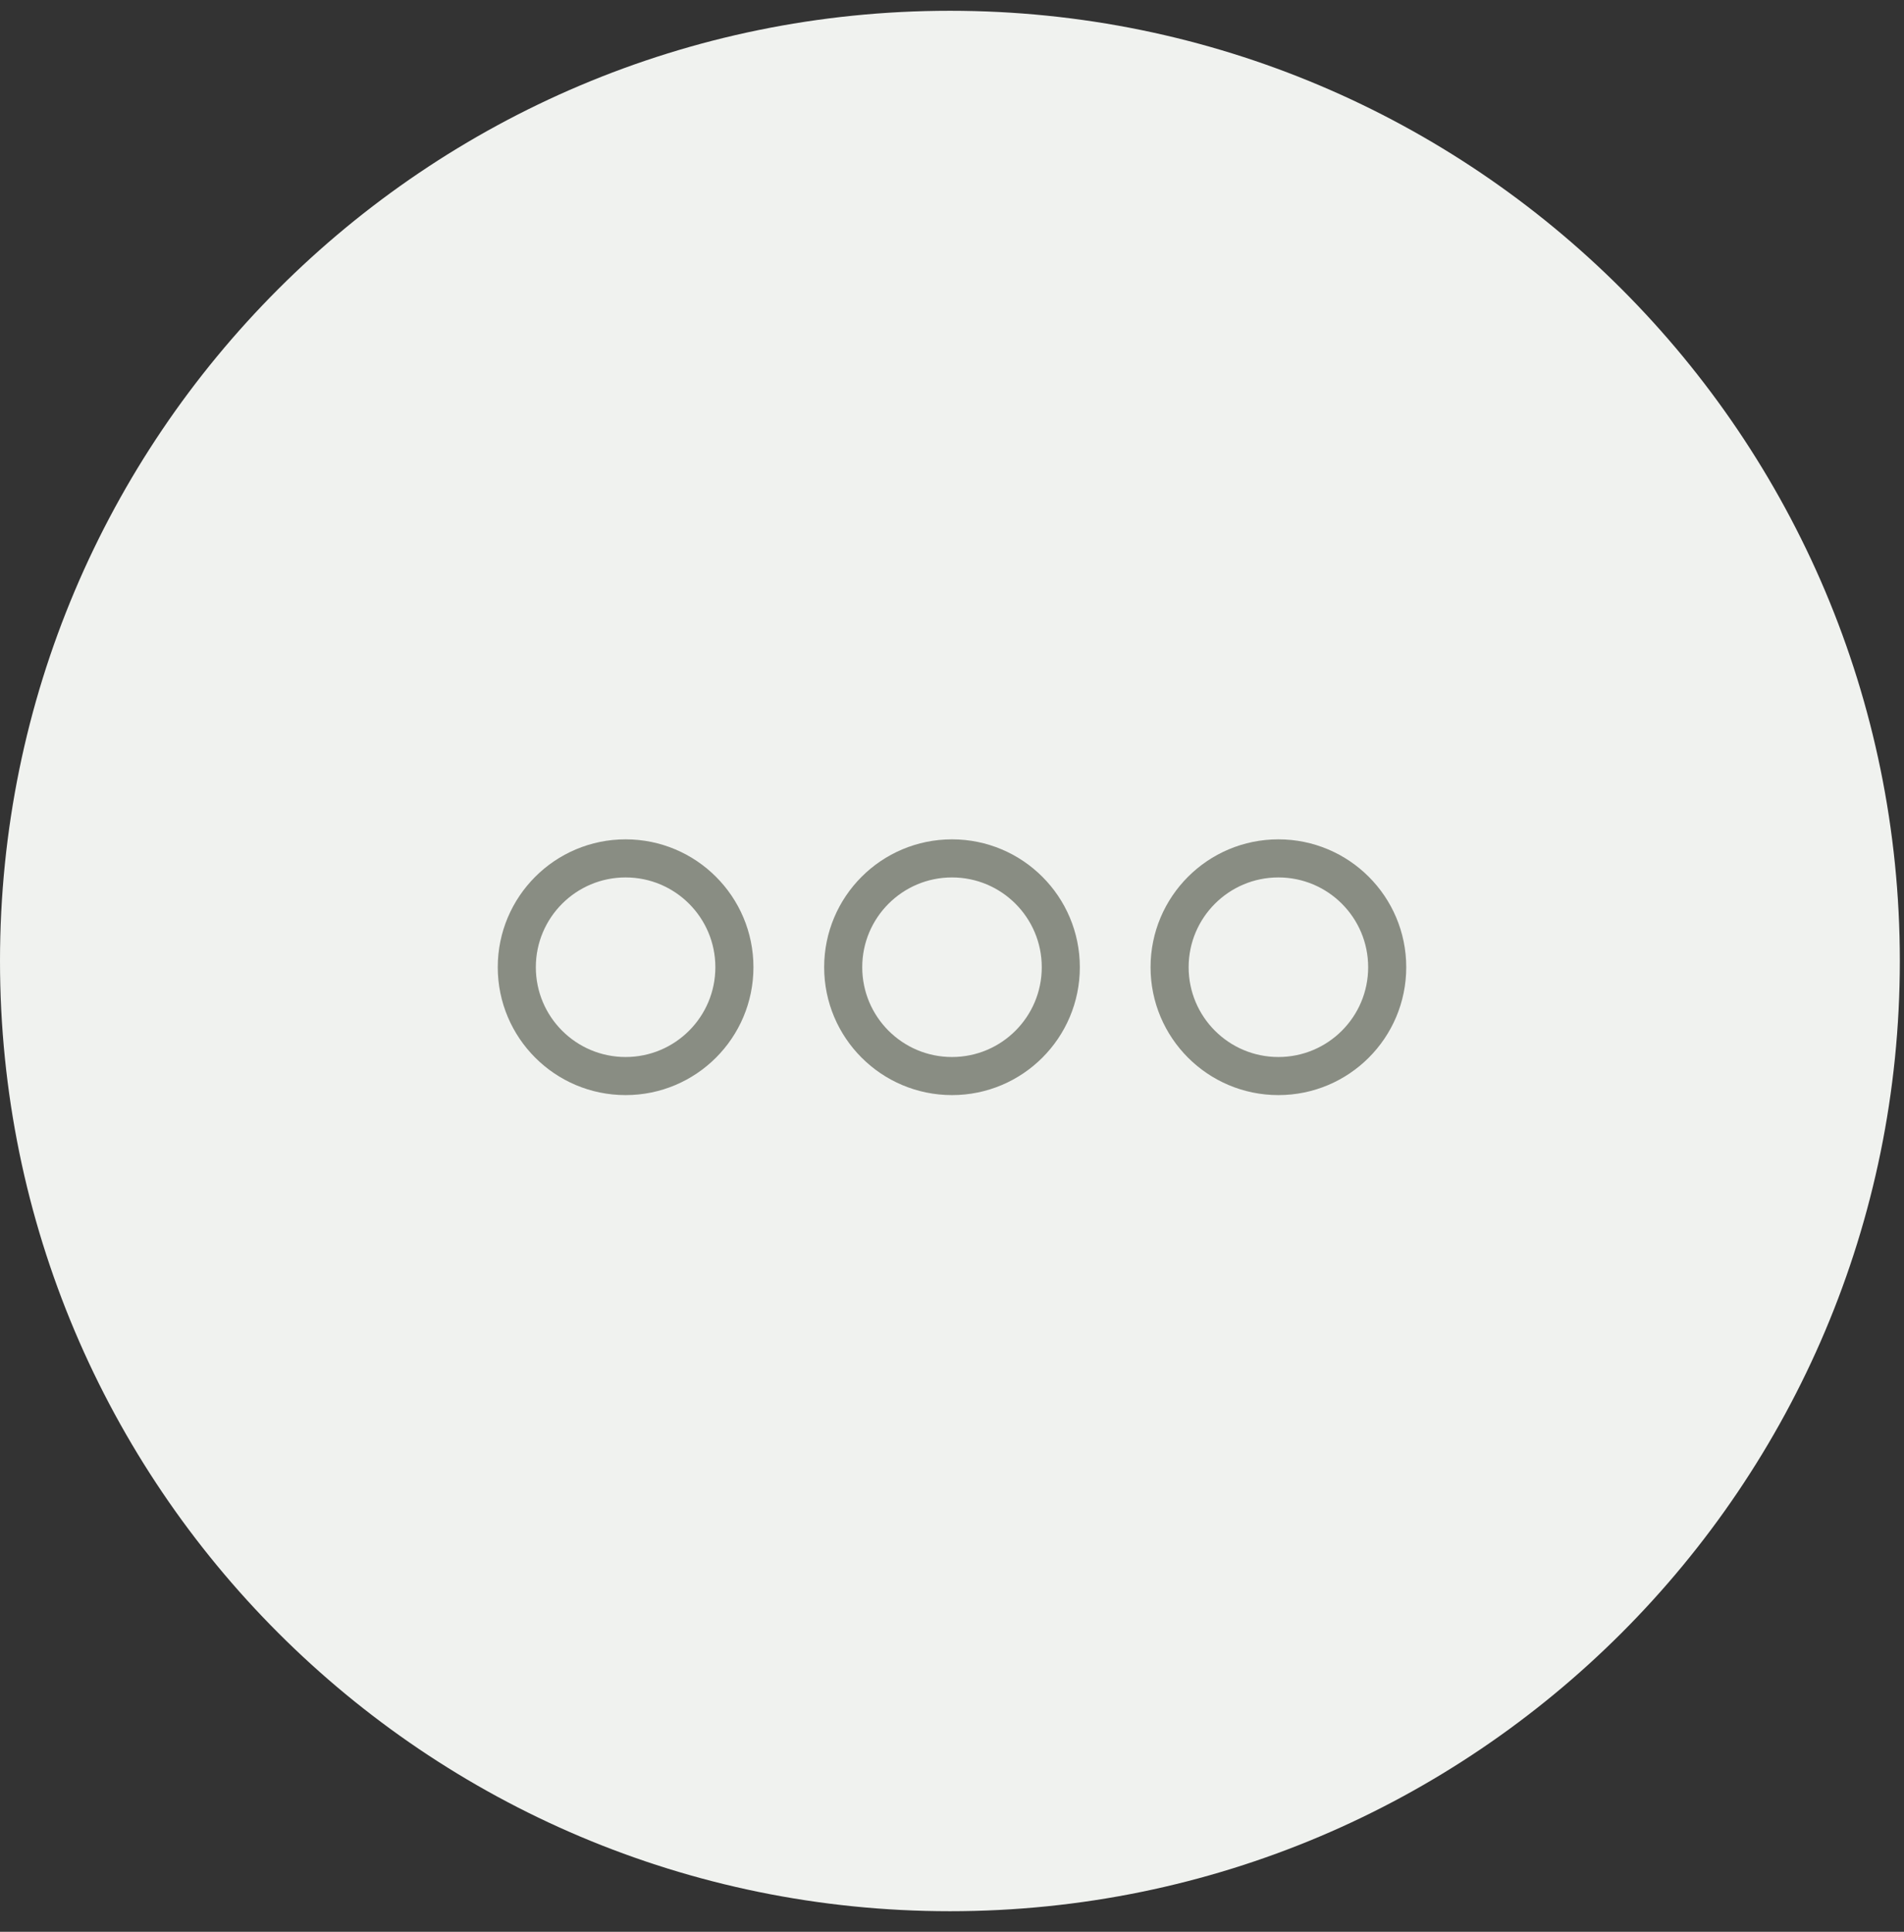
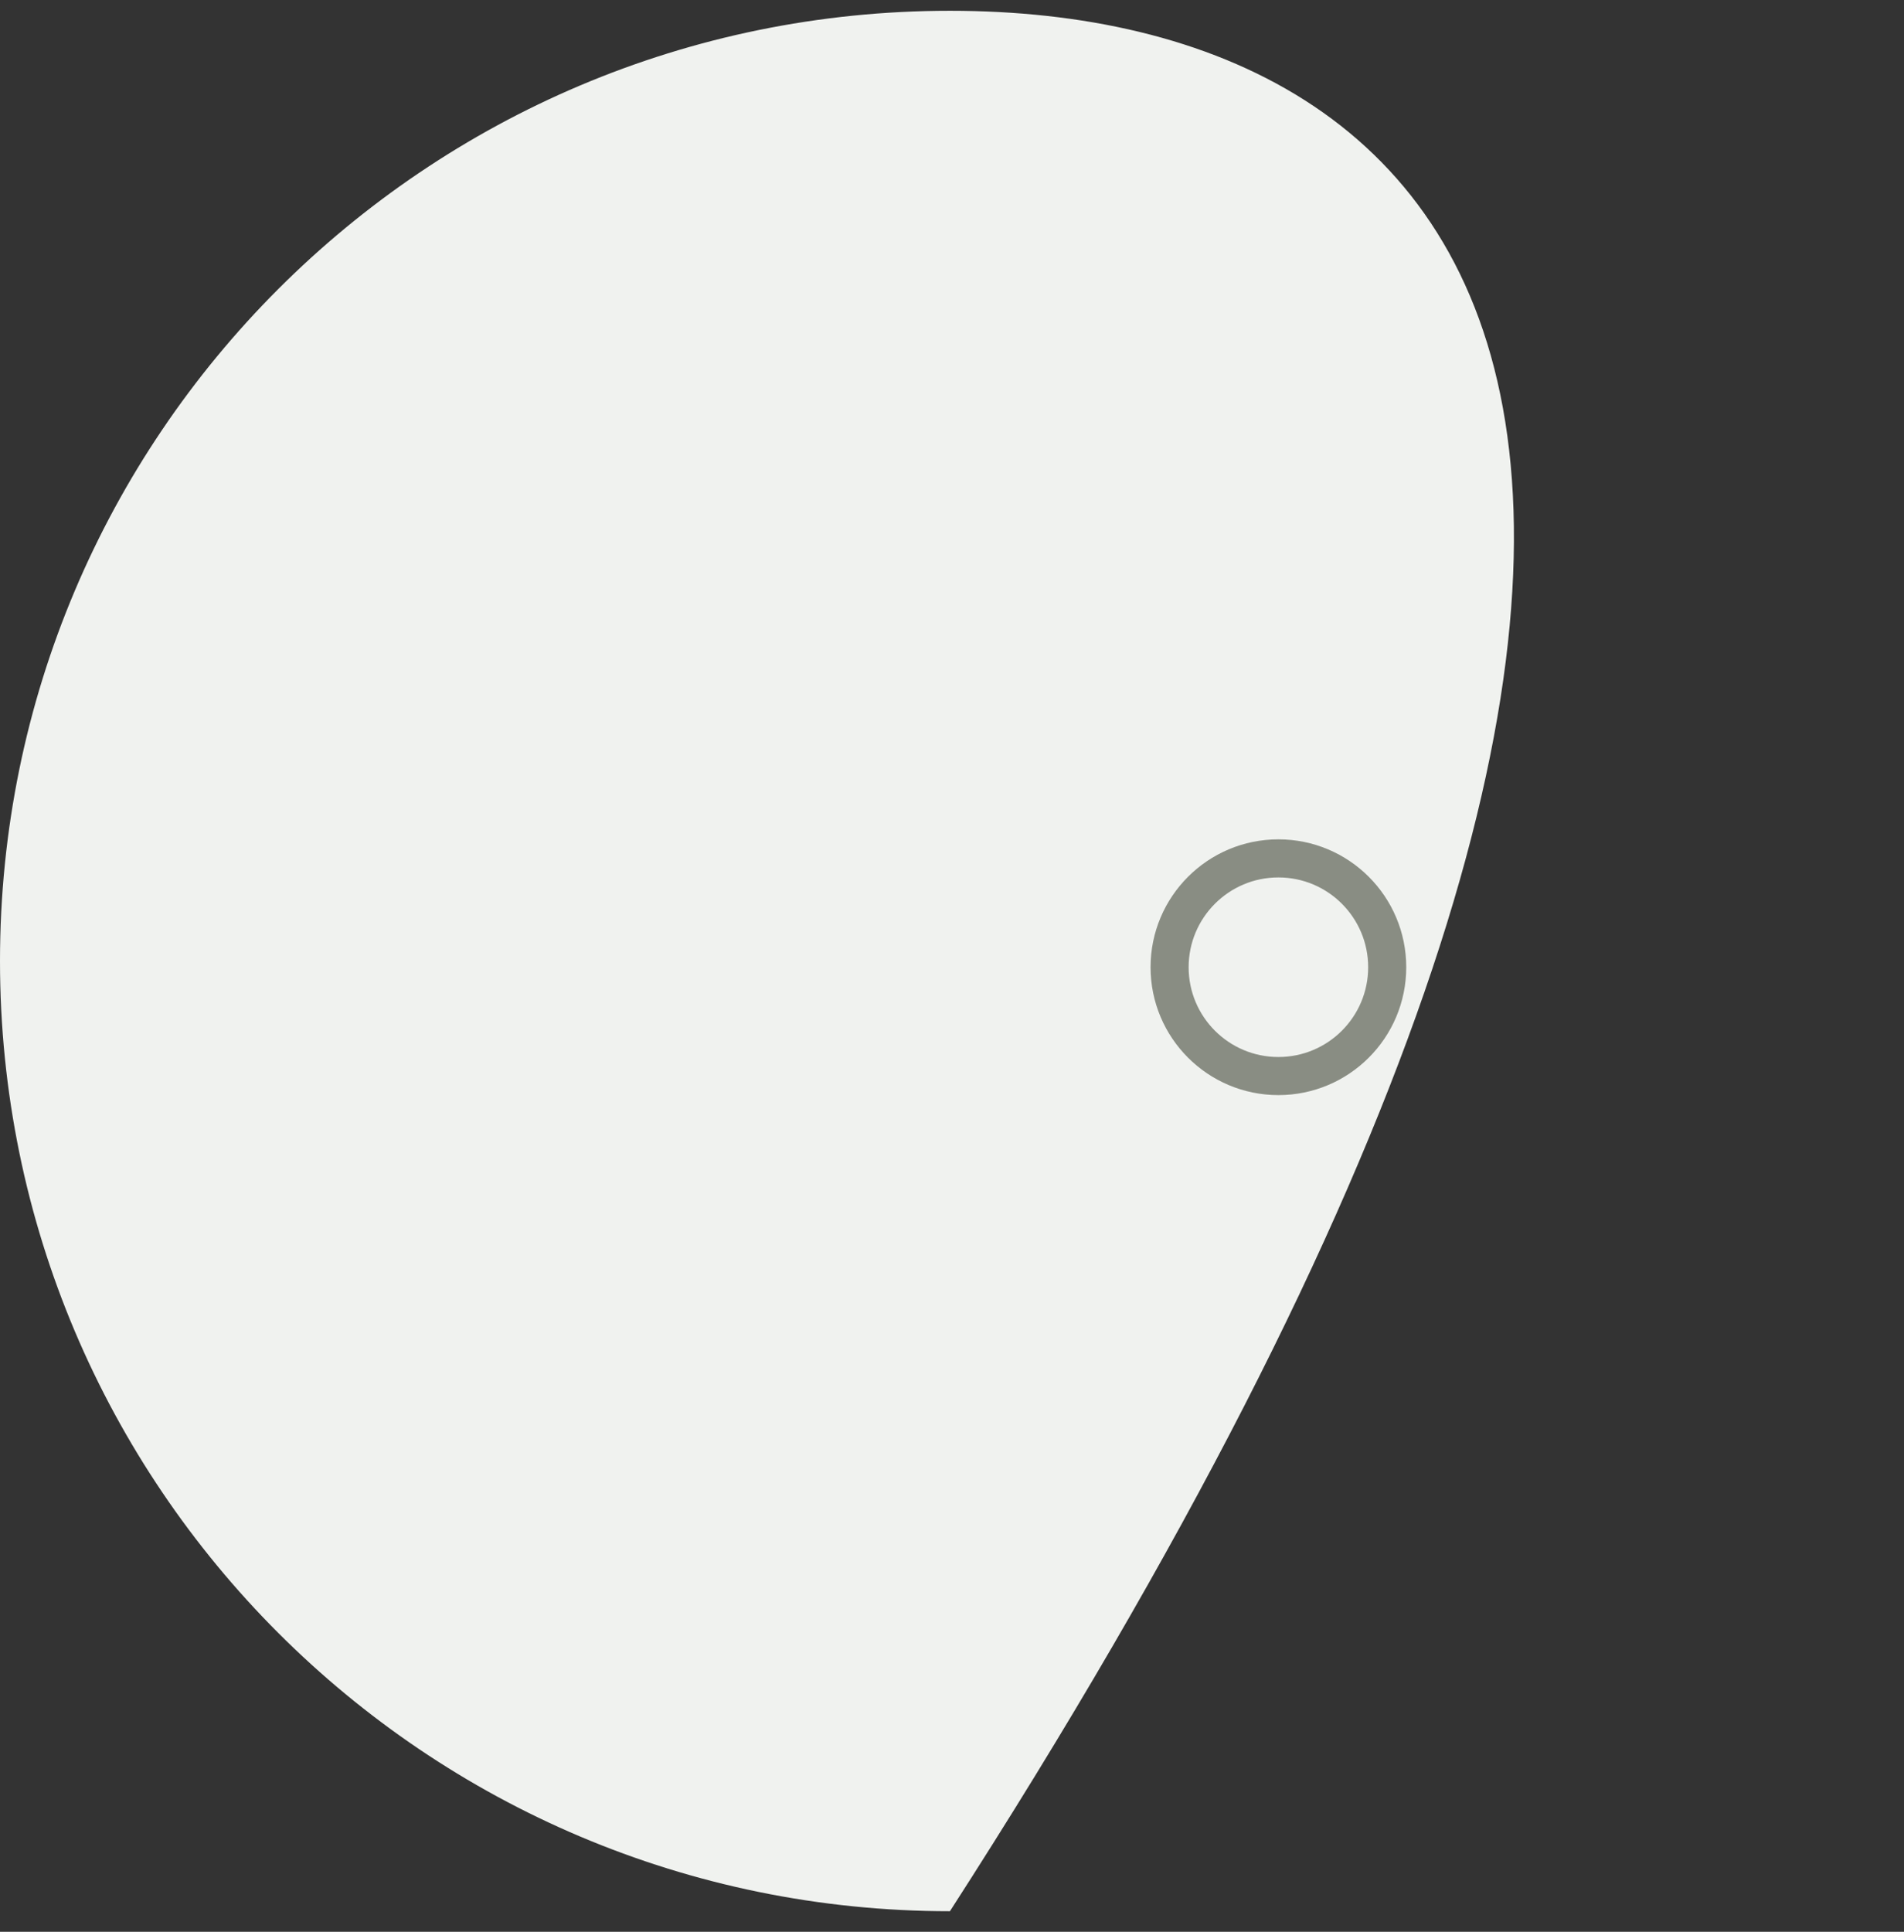
<svg xmlns="http://www.w3.org/2000/svg" width="70" height="71" viewBox="0 0 70 71" fill="none">
  <rect x="0" y="0" width="70" height="71" fill="#333333" stroke="none" />
  <g clip-path="url(#clip0_40_668)">
-     <path d="M34.924 70.244C54.212 70.244 69.847 54.608 69.847 35.32C69.847 16.032 54.212 0.396 34.924 0.396C15.636 0.396 0 16.032 0 35.32C0 54.608 15.636 70.244 34.924 70.244Z" fill="#F0F2EF" />
-     <circle cx="23" cy="35.549" r="4" stroke="#898D83" stroke-width="1.4" stroke-linecap="round" stroke-linejoin="round" />
-     <circle cx="35" cy="35.549" r="4" stroke="#898D83" stroke-width="1.4" stroke-linecap="round" stroke-linejoin="round" />
+     <path d="M34.924 70.244C69.847 16.032 54.212 0.396 34.924 0.396C15.636 0.396 0 16.032 0 35.32C0 54.608 15.636 70.244 34.924 70.244Z" fill="#F0F2EF" />
    <circle cx="47" cy="35.549" r="4" stroke="#898D83" stroke-width="1.4" stroke-linecap="round" stroke-linejoin="round" />
  </g>
  <defs>
    <clipPath id="clip0_40_668">
      <rect width="70" height="69.847" fill="white" transform="translate(0 0.396)" />
    </clipPath>
  </defs>
</svg>